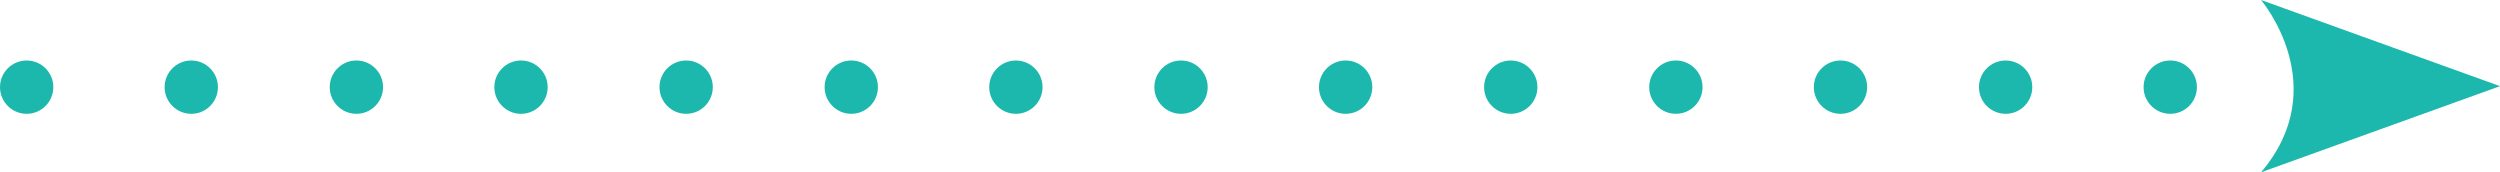
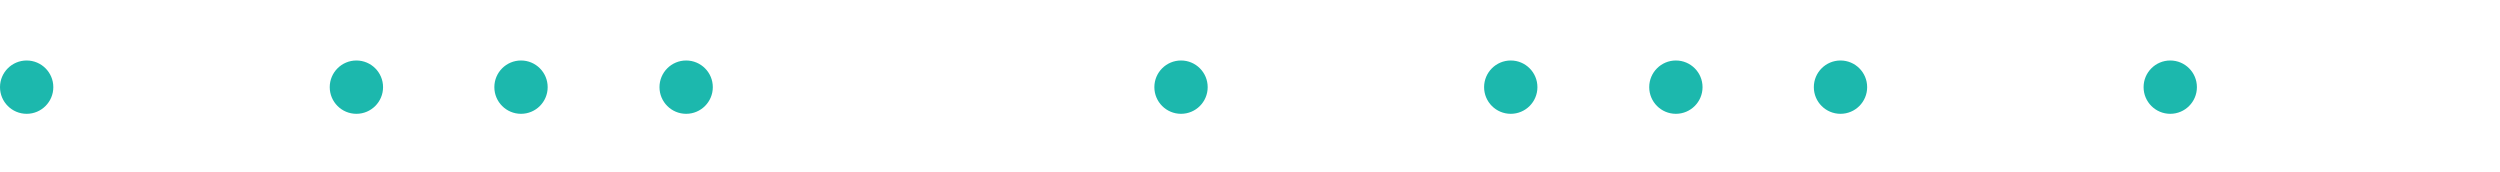
<svg xmlns="http://www.w3.org/2000/svg" width="143.198" height="9.869" viewBox="0 0 143.198 9.869">
  <g transform="translate(-315.621 -1557.922)">
-     <path d="M953.688,145.935,940,141s4.2,4.935,0,9.87Z" transform="translate(-494.869 1416.922)" fill="#1cb8ad" />
+     <path d="M953.688,145.935,940,141Z" transform="translate(-494.869 1416.922)" fill="#1cb8ad" />
    <g transform="translate(315.621 1561.387)">
      <circle cx="1.527" cy="1.527" r="1.527" fill="#1cb8ad" />
-       <circle cx="1.527" cy="1.527" r="1.527" transform="translate(9.429)" fill="#1cb8ad" />
      <circle cx="1.527" cy="1.527" r="1.527" transform="translate(18.887)" fill="#1cb8ad" />
      <circle cx="1.527" cy="1.527" r="1.527" transform="translate(28.316)" fill="#1cb8ad" />
      <circle cx="1.527" cy="1.527" r="1.527" transform="translate(37.775)" fill="#1cb8ad" />
-       <circle cx="1.527" cy="1.527" r="1.527" transform="translate(47.233)" fill="#1cb8ad" />
-       <circle cx="1.527" cy="1.527" r="1.527" transform="translate(56.662)" fill="#1cb8ad" />
      <circle cx="1.527" cy="1.527" r="1.527" transform="translate(66.121)" fill="#1cb8ad" />
-       <circle cx="1.527" cy="1.527" r="1.527" transform="translate(75.55)" fill="#1cb8ad" />
      <circle cx="1.527" cy="1.527" r="1.527" transform="translate(85.008)" fill="#1cb8ad" />
      <circle cx="1.527" cy="1.527" r="1.527" transform="translate(94.466)" fill="#1cb8ad" />
      <circle cx="1.527" cy="1.527" r="1.527" transform="translate(103.895)" fill="#1cb8ad" />
-       <circle cx="1.527" cy="1.527" r="1.527" transform="translate(113.354)" fill="#1cb8ad" />
      <circle cx="1.527" cy="1.527" r="1.527" transform="translate(122.783)" fill="#1cb8ad" />
    </g>
  </g>
</svg>